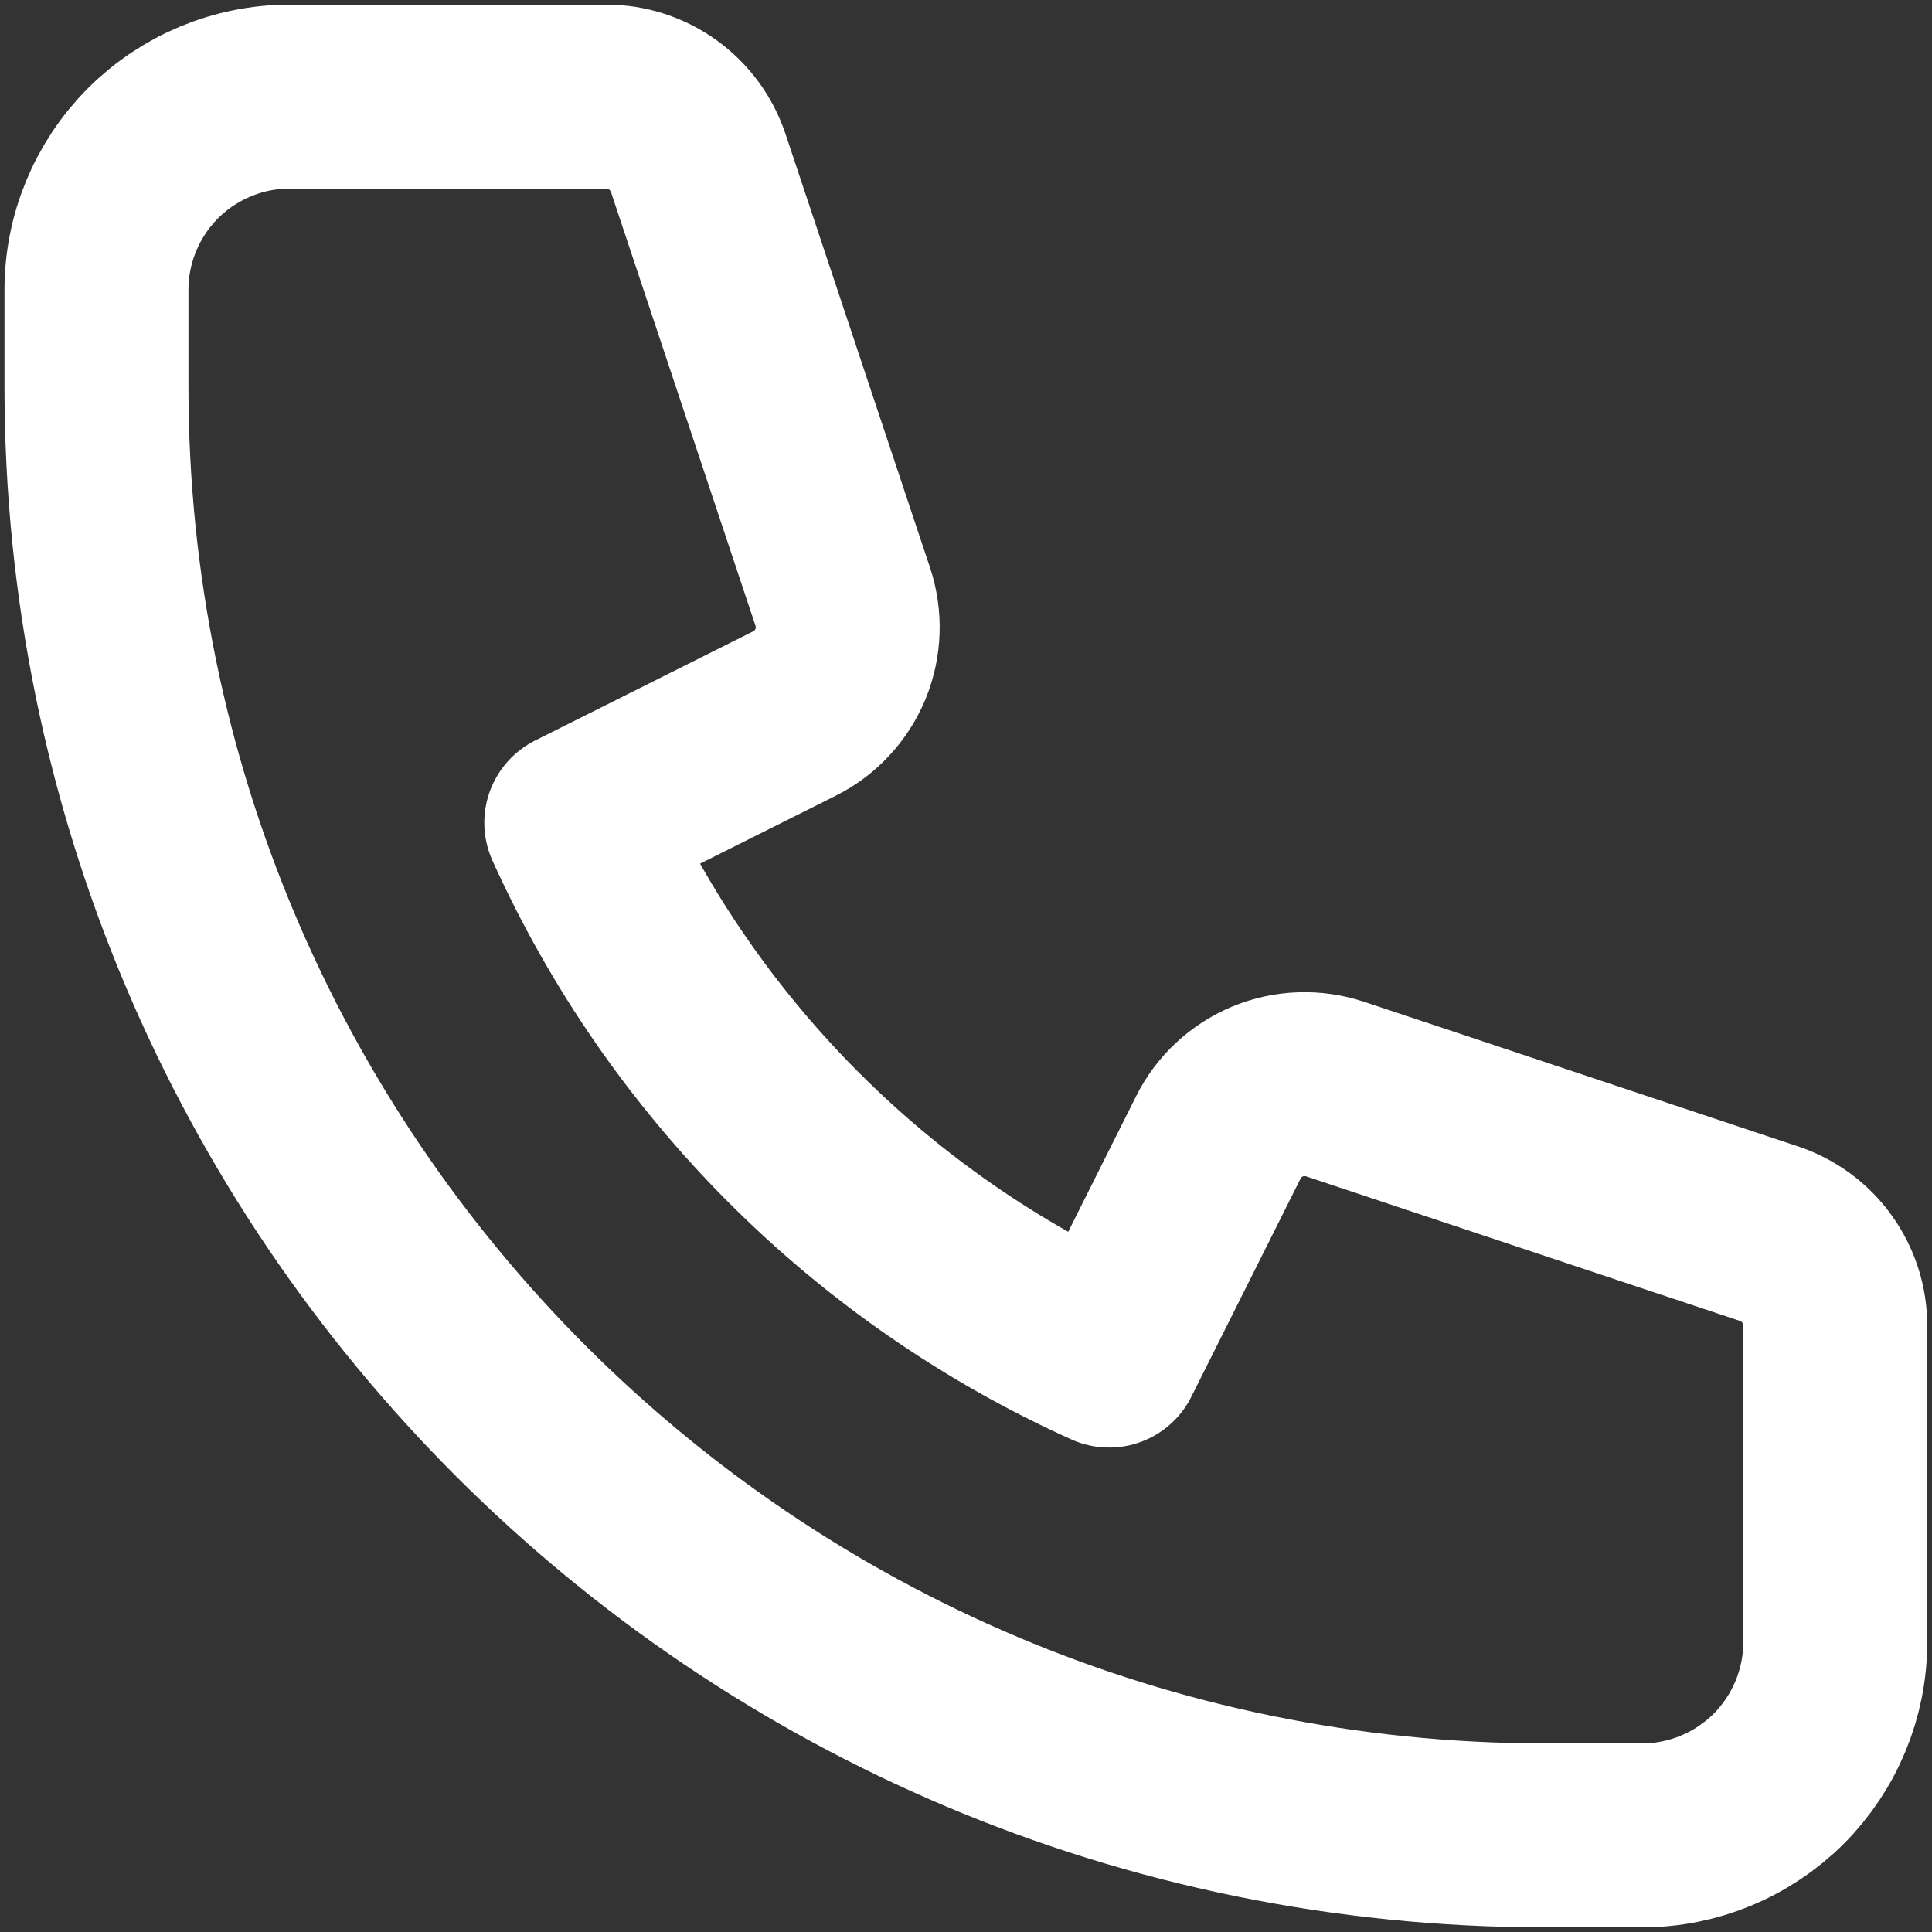
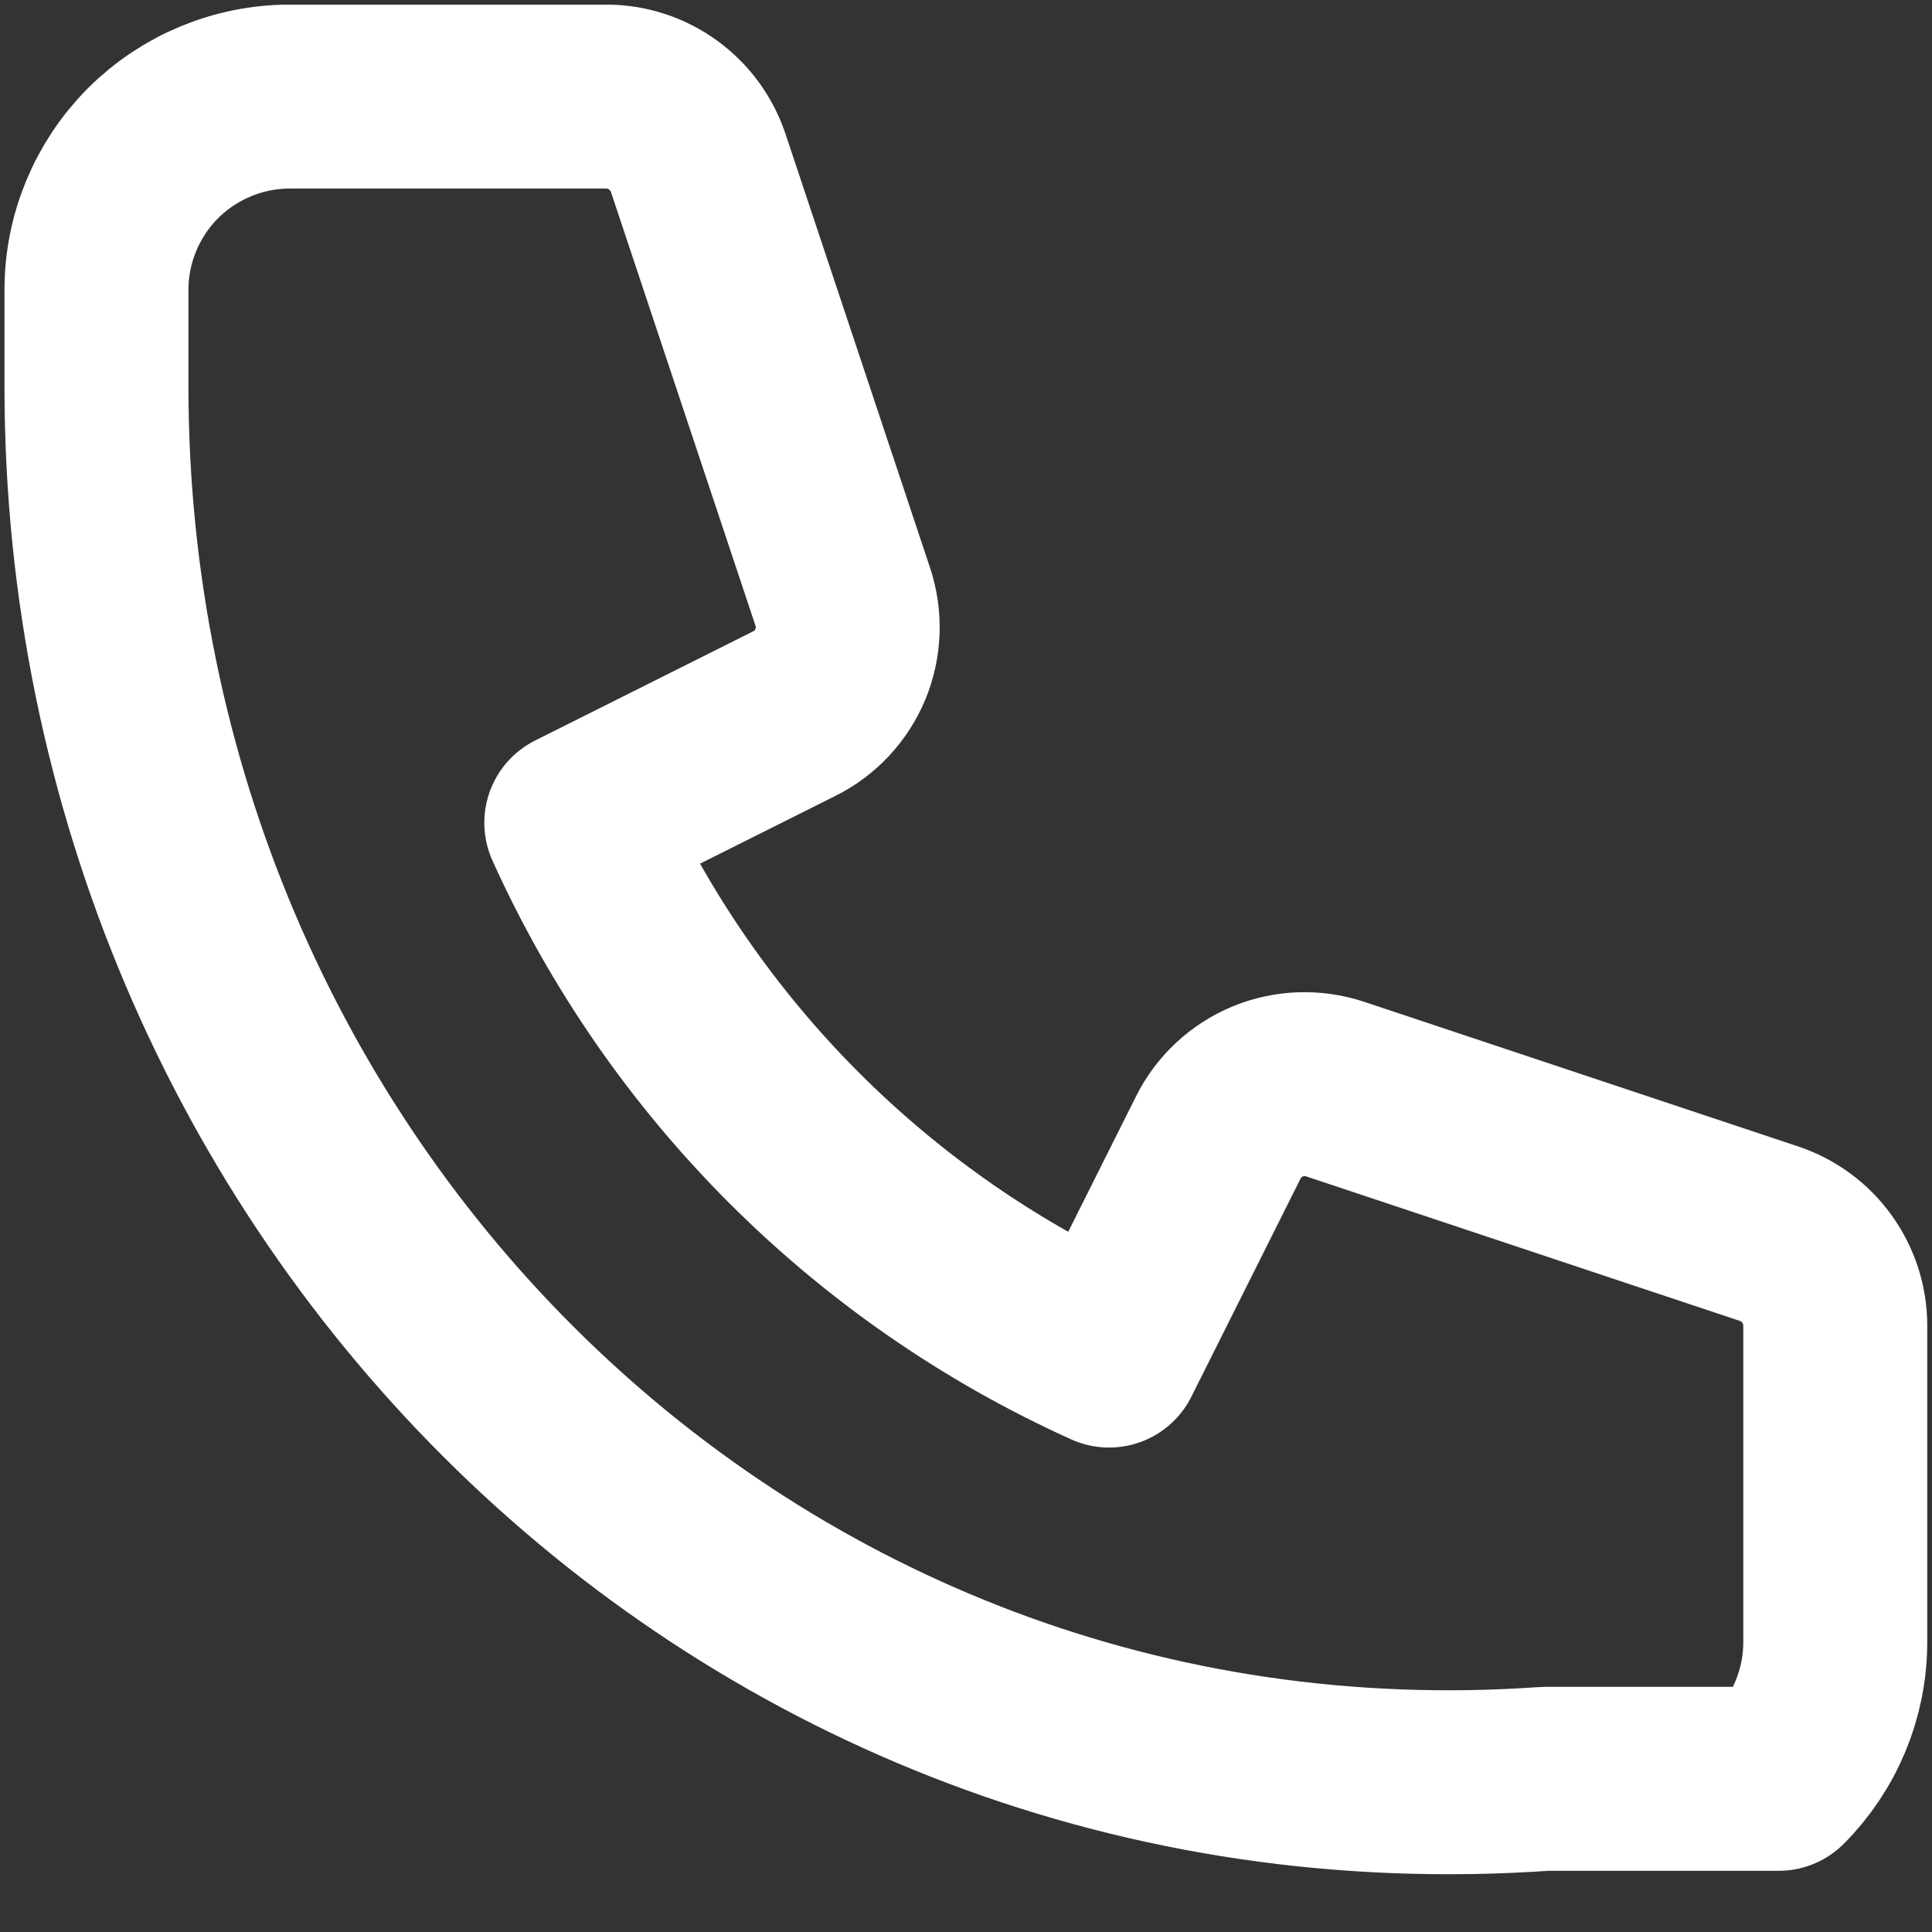
<svg xmlns="http://www.w3.org/2000/svg" width="14" height="14" viewBox="0 0 14 14" fill="none">
  <rect x="0" y="0" width="14" height="14" fill="#333333" stroke="none" />
-   <path d="M0.699 2.1C0.699 1.729 0.847 1.373 1.109 1.11C1.372 0.848 1.728 0.7 2.099 0.7H4.395C4.542 0.7 4.685 0.747 4.804 0.833C4.923 0.919 5.012 1.04 5.059 1.179L6.107 4.324C6.16 4.484 6.154 4.657 6.09 4.813C6.025 4.969 5.907 5.096 5.756 5.171L4.176 5.962C4.95 7.676 6.323 9.049 8.037 9.823L8.828 8.243C8.903 8.092 9.03 7.974 9.186 7.909C9.341 7.845 9.515 7.839 9.675 7.892L12.82 8.94C12.959 8.987 13.081 9.076 13.166 9.195C13.252 9.314 13.299 9.458 13.299 9.605V11.9C13.299 12.271 13.151 12.627 12.889 12.89C12.626 13.152 12.27 13.3 11.899 13.3H11.199C5.4 13.3 0.699 8.599 0.699 2.8V2.1Z" stroke="white" stroke-width="1.333" stroke-linecap="round" stroke-linejoin="round" />
+   <path d="M0.699 2.1C0.699 1.729 0.847 1.373 1.109 1.11C1.372 0.848 1.728 0.7 2.099 0.7H4.395C4.542 0.7 4.685 0.747 4.804 0.833C4.923 0.919 5.012 1.04 5.059 1.179L6.107 4.324C6.16 4.484 6.154 4.657 6.09 4.813C6.025 4.969 5.907 5.096 5.756 5.171L4.176 5.962C4.95 7.676 6.323 9.049 8.037 9.823L8.828 8.243C8.903 8.092 9.03 7.974 9.186 7.909C9.341 7.845 9.515 7.839 9.675 7.892L12.82 8.94C12.959 8.987 13.081 9.076 13.166 9.195C13.252 9.314 13.299 9.458 13.299 9.605V11.9C13.299 12.271 13.151 12.627 12.889 12.89H11.199C5.4 13.3 0.699 8.599 0.699 2.8V2.1Z" stroke="white" stroke-width="1.333" stroke-linecap="round" stroke-linejoin="round" />
</svg>